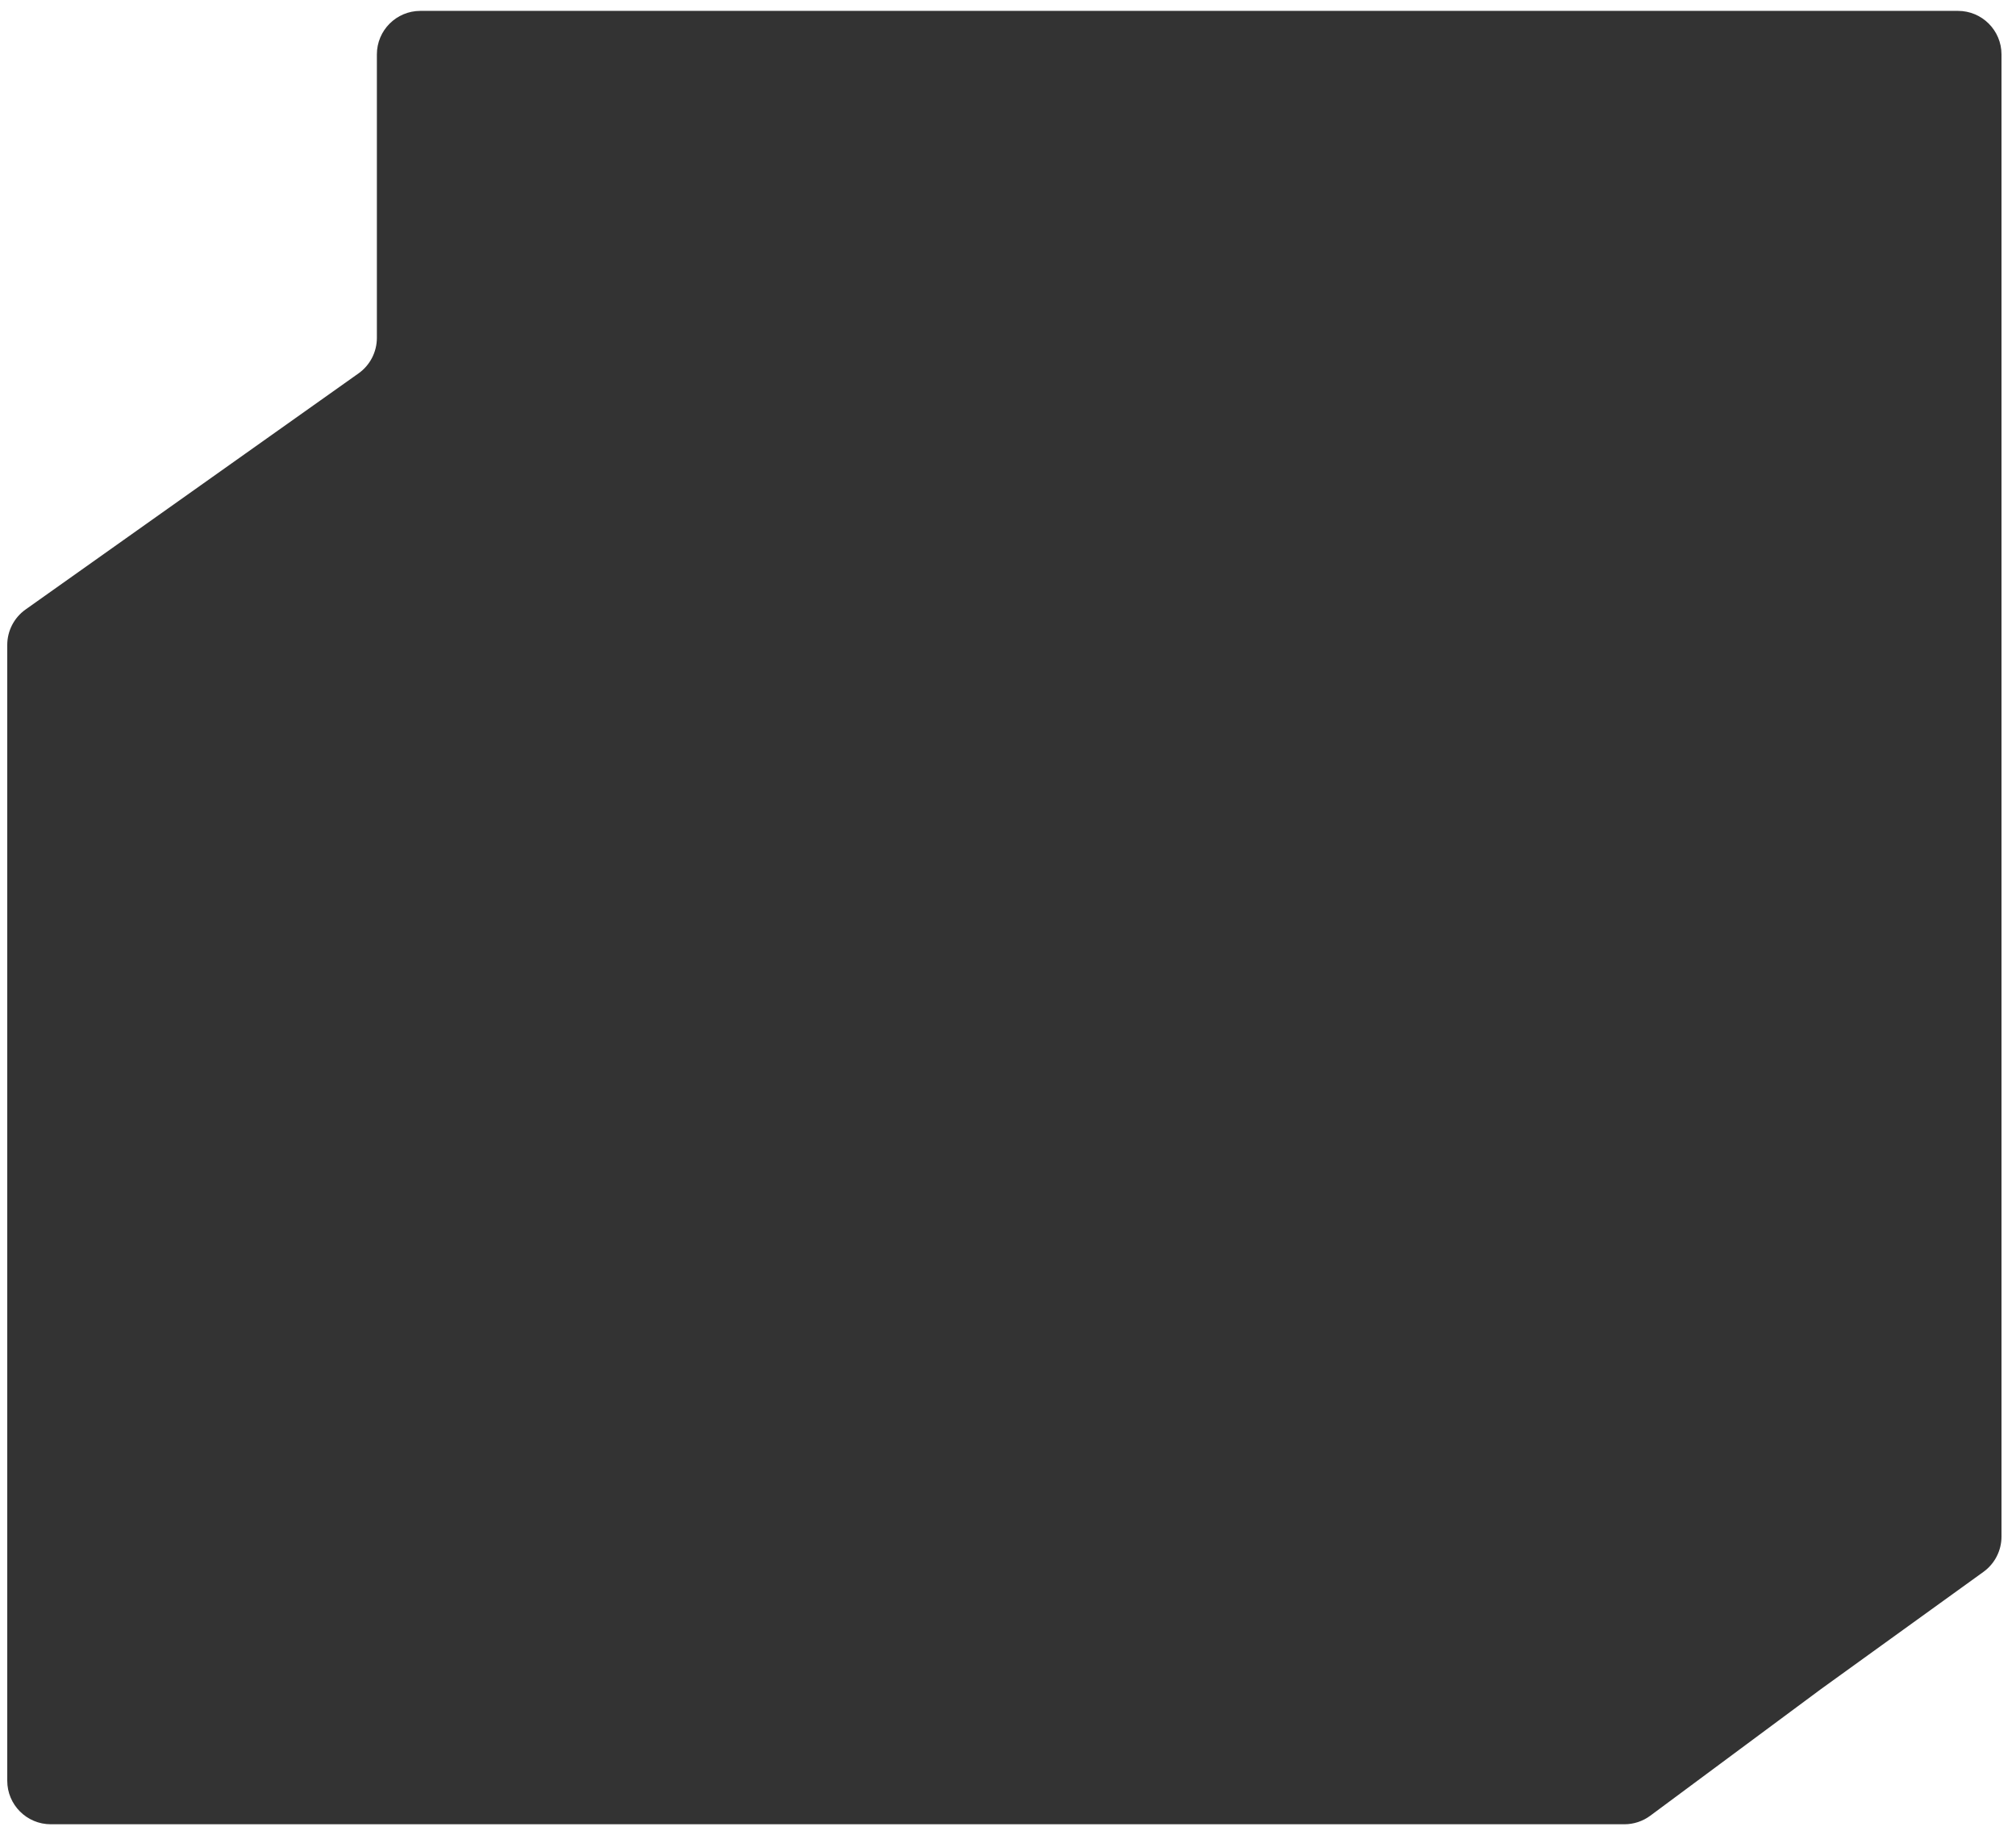
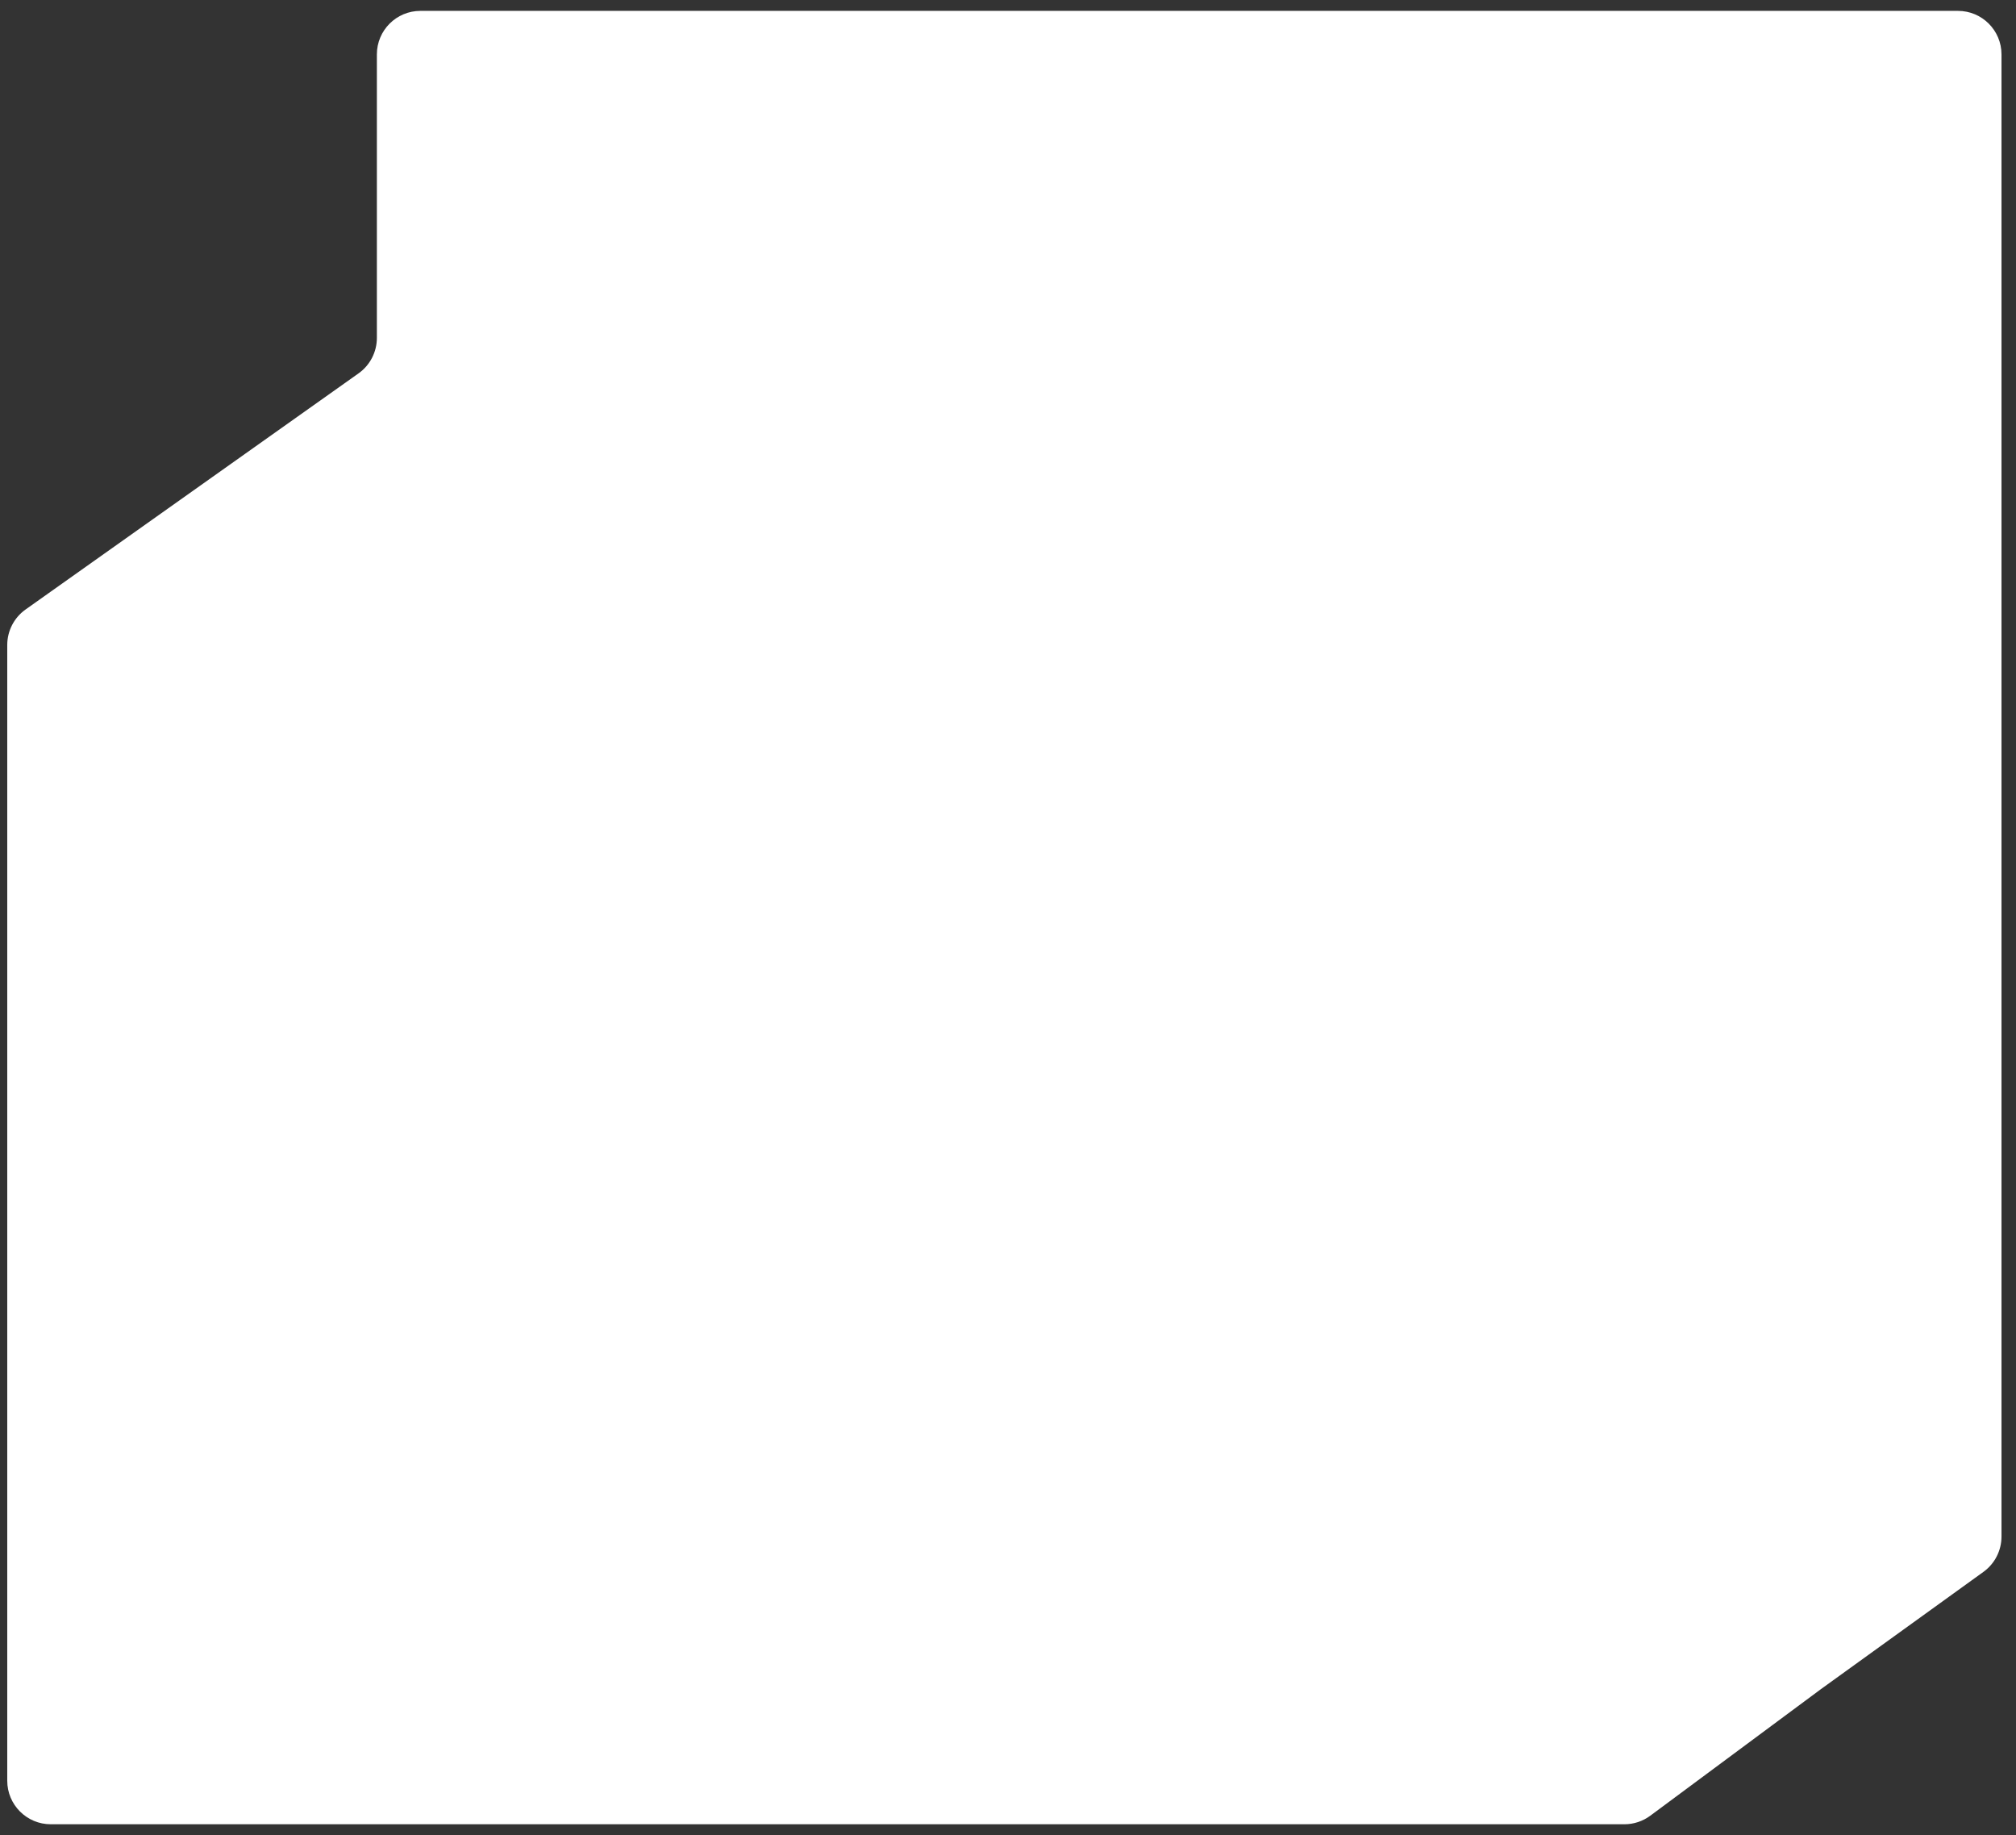
<svg xmlns="http://www.w3.org/2000/svg" width="556" height="506" viewBox="0 0 556 506" fill="none">
  <rect x="0" y="0" width="556" height="506" fill="#333333" stroke="none" />
-   <path fill-rule="evenodd" clip-rule="evenodd" d="M556 0H0V506H556V0ZM7.06 168.049C3.886 170.299 2 173.948 2 177.839V491C2 497.627 7.373 503 14 503H447.993C450.567 503 453.073 502.172 455.141 500.639L502.216 465.727L547.02 433.41C550.147 431.155 552 427.534 552 423.678V15C552 8.373 546.627 3 540 3H115.94C109.312 3 103.94 8.373 103.94 15V93.161C103.94 97.052 102.054 100.701 98.88 102.951L7.06 168.049Z" fill="white" />
+   <path fill-rule="evenodd" clip-rule="evenodd" d="M556 0V506H556V0ZM7.06 168.049C3.886 170.299 2 173.948 2 177.839V491C2 497.627 7.373 503 14 503H447.993C450.567 503 453.073 502.172 455.141 500.639L502.216 465.727L547.02 433.41C550.147 431.155 552 427.534 552 423.678V15C552 8.373 546.627 3 540 3H115.94C109.312 3 103.94 8.373 103.94 15V93.161C103.94 97.052 102.054 100.701 98.88 102.951L7.06 168.049Z" fill="white" />
</svg>